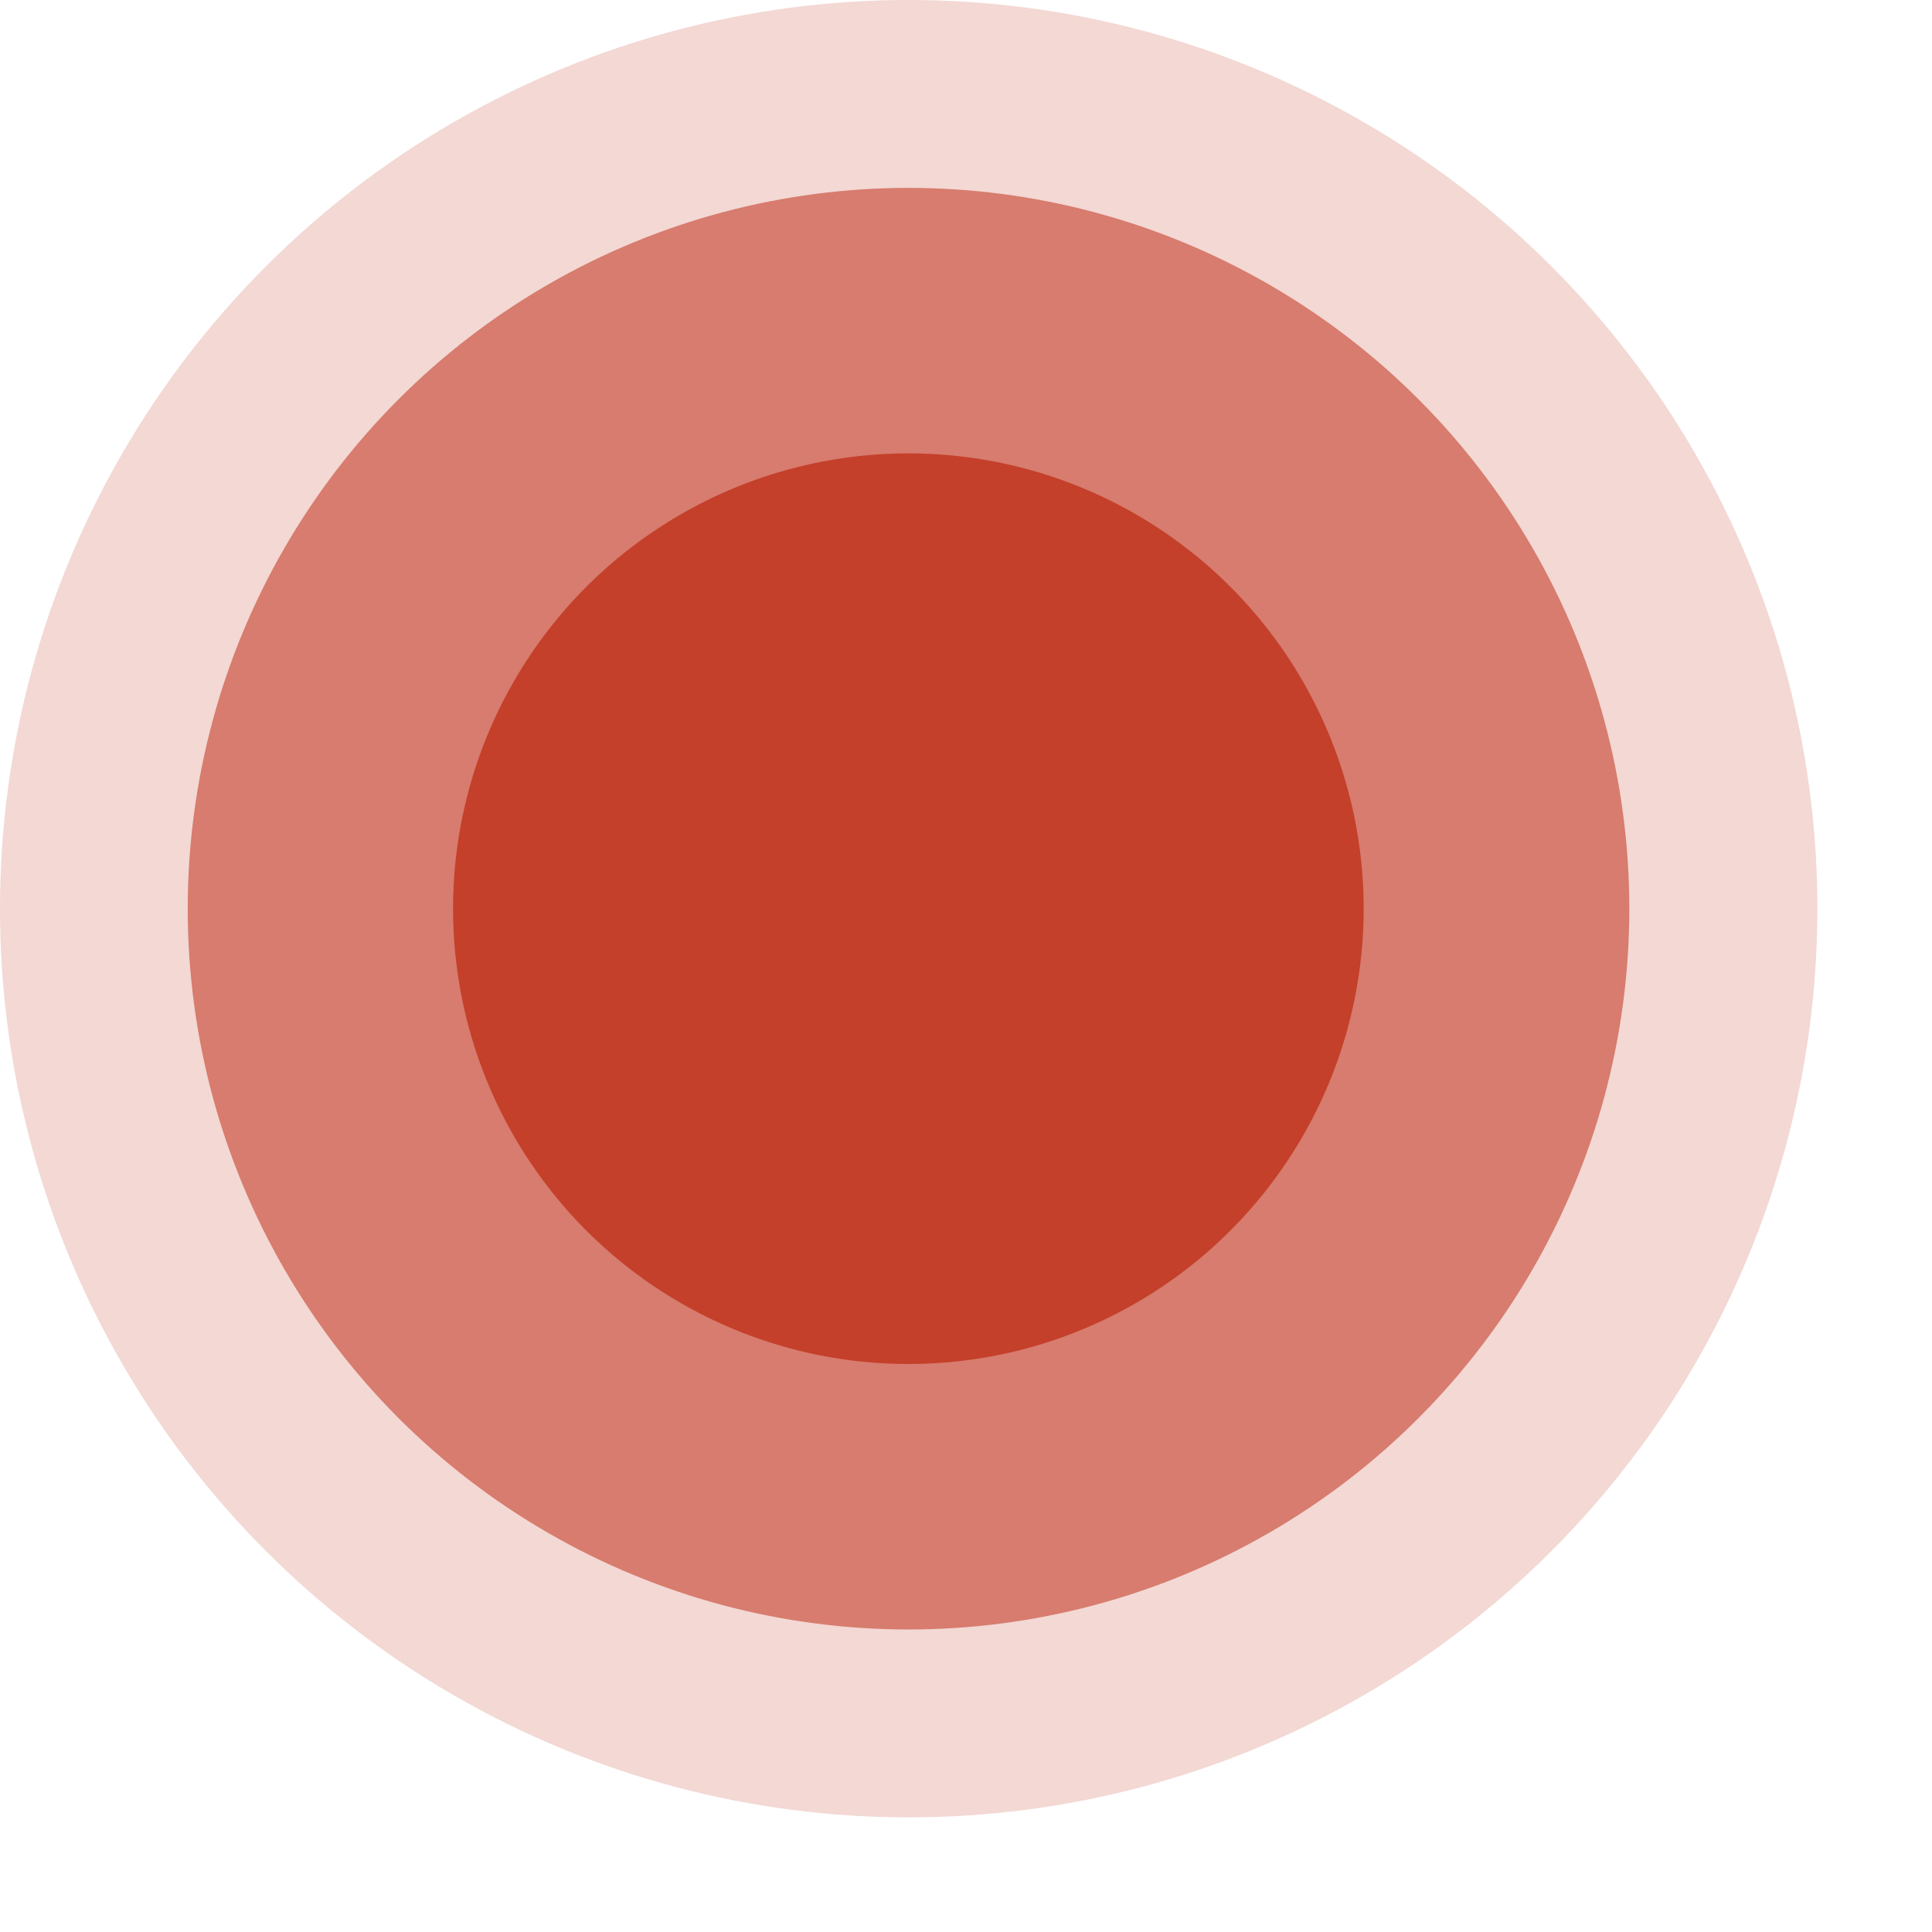
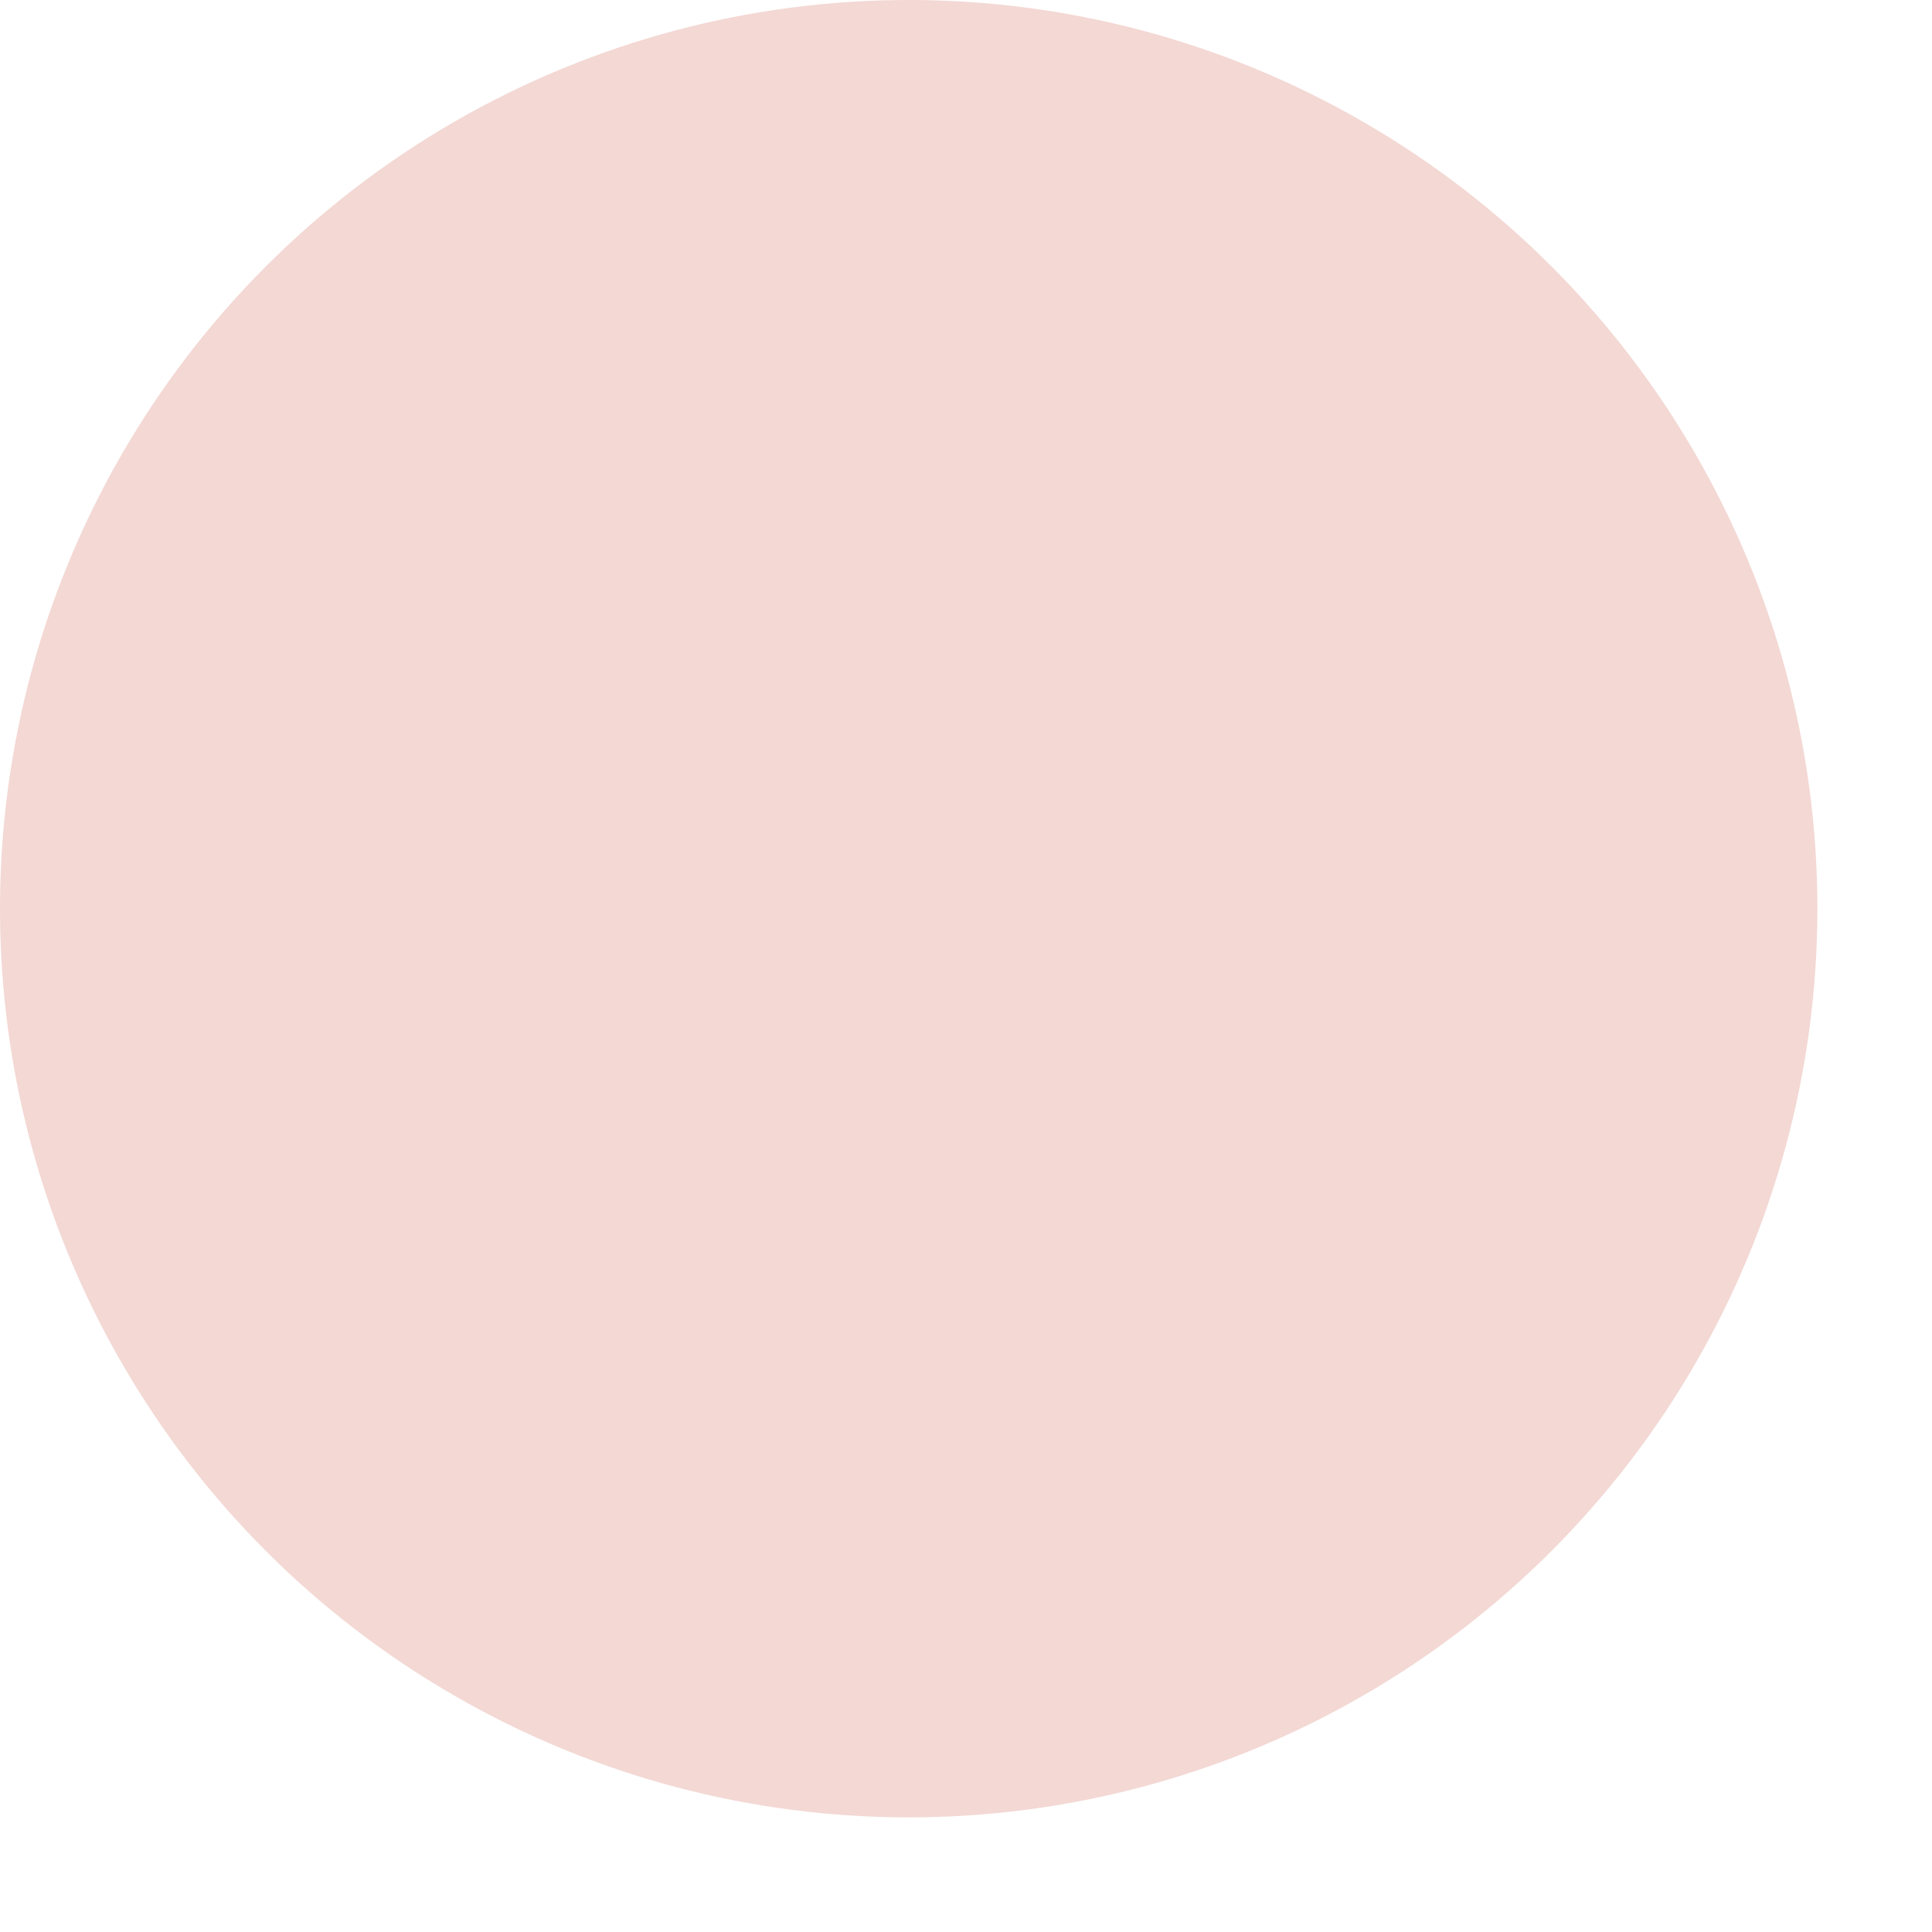
<svg xmlns="http://www.w3.org/2000/svg" width="12" height="12" viewBox="0 0 12 12" fill="none">
  <circle cx="5.644" cy="5.644" r="5.644" fill="#C4402B" fill-opacity="0.2" />
-   <circle cx="5.643" cy="5.644" r="4.477" fill="#C4402B" fill-opacity="0.6" />
-   <circle cx="5.642" cy="5.644" r="2.828" fill="#C4402B" />
</svg>